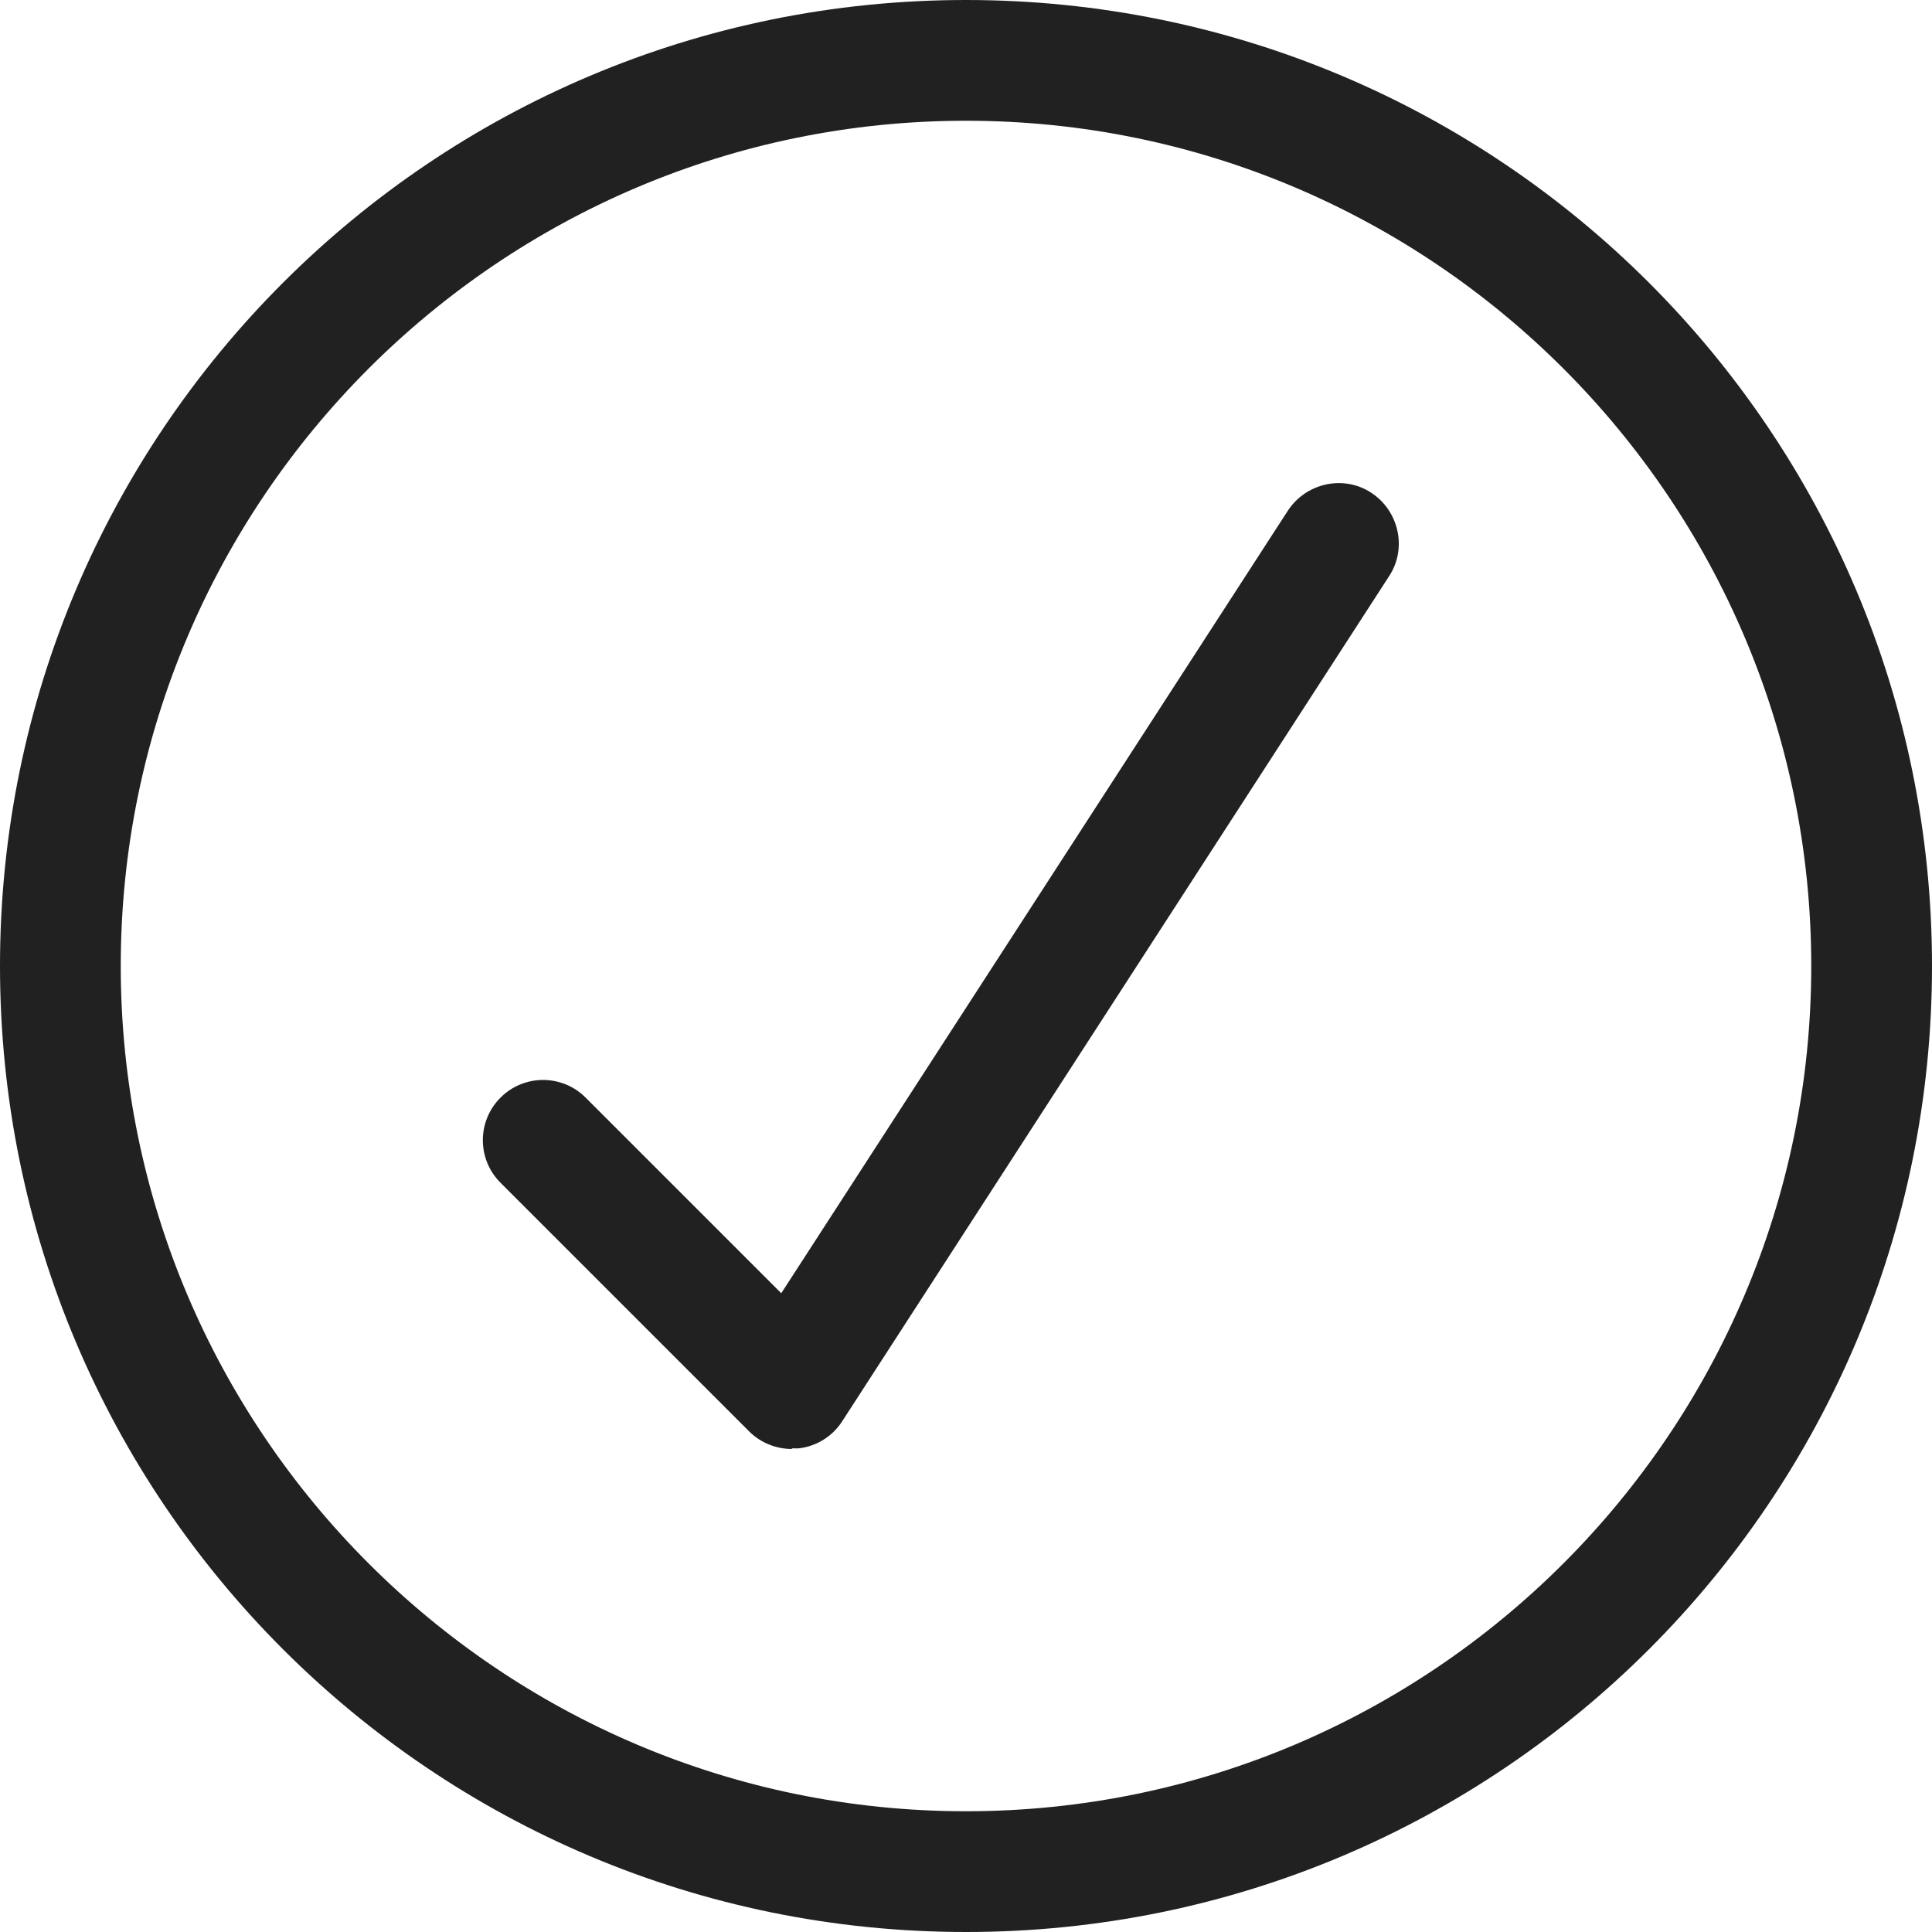
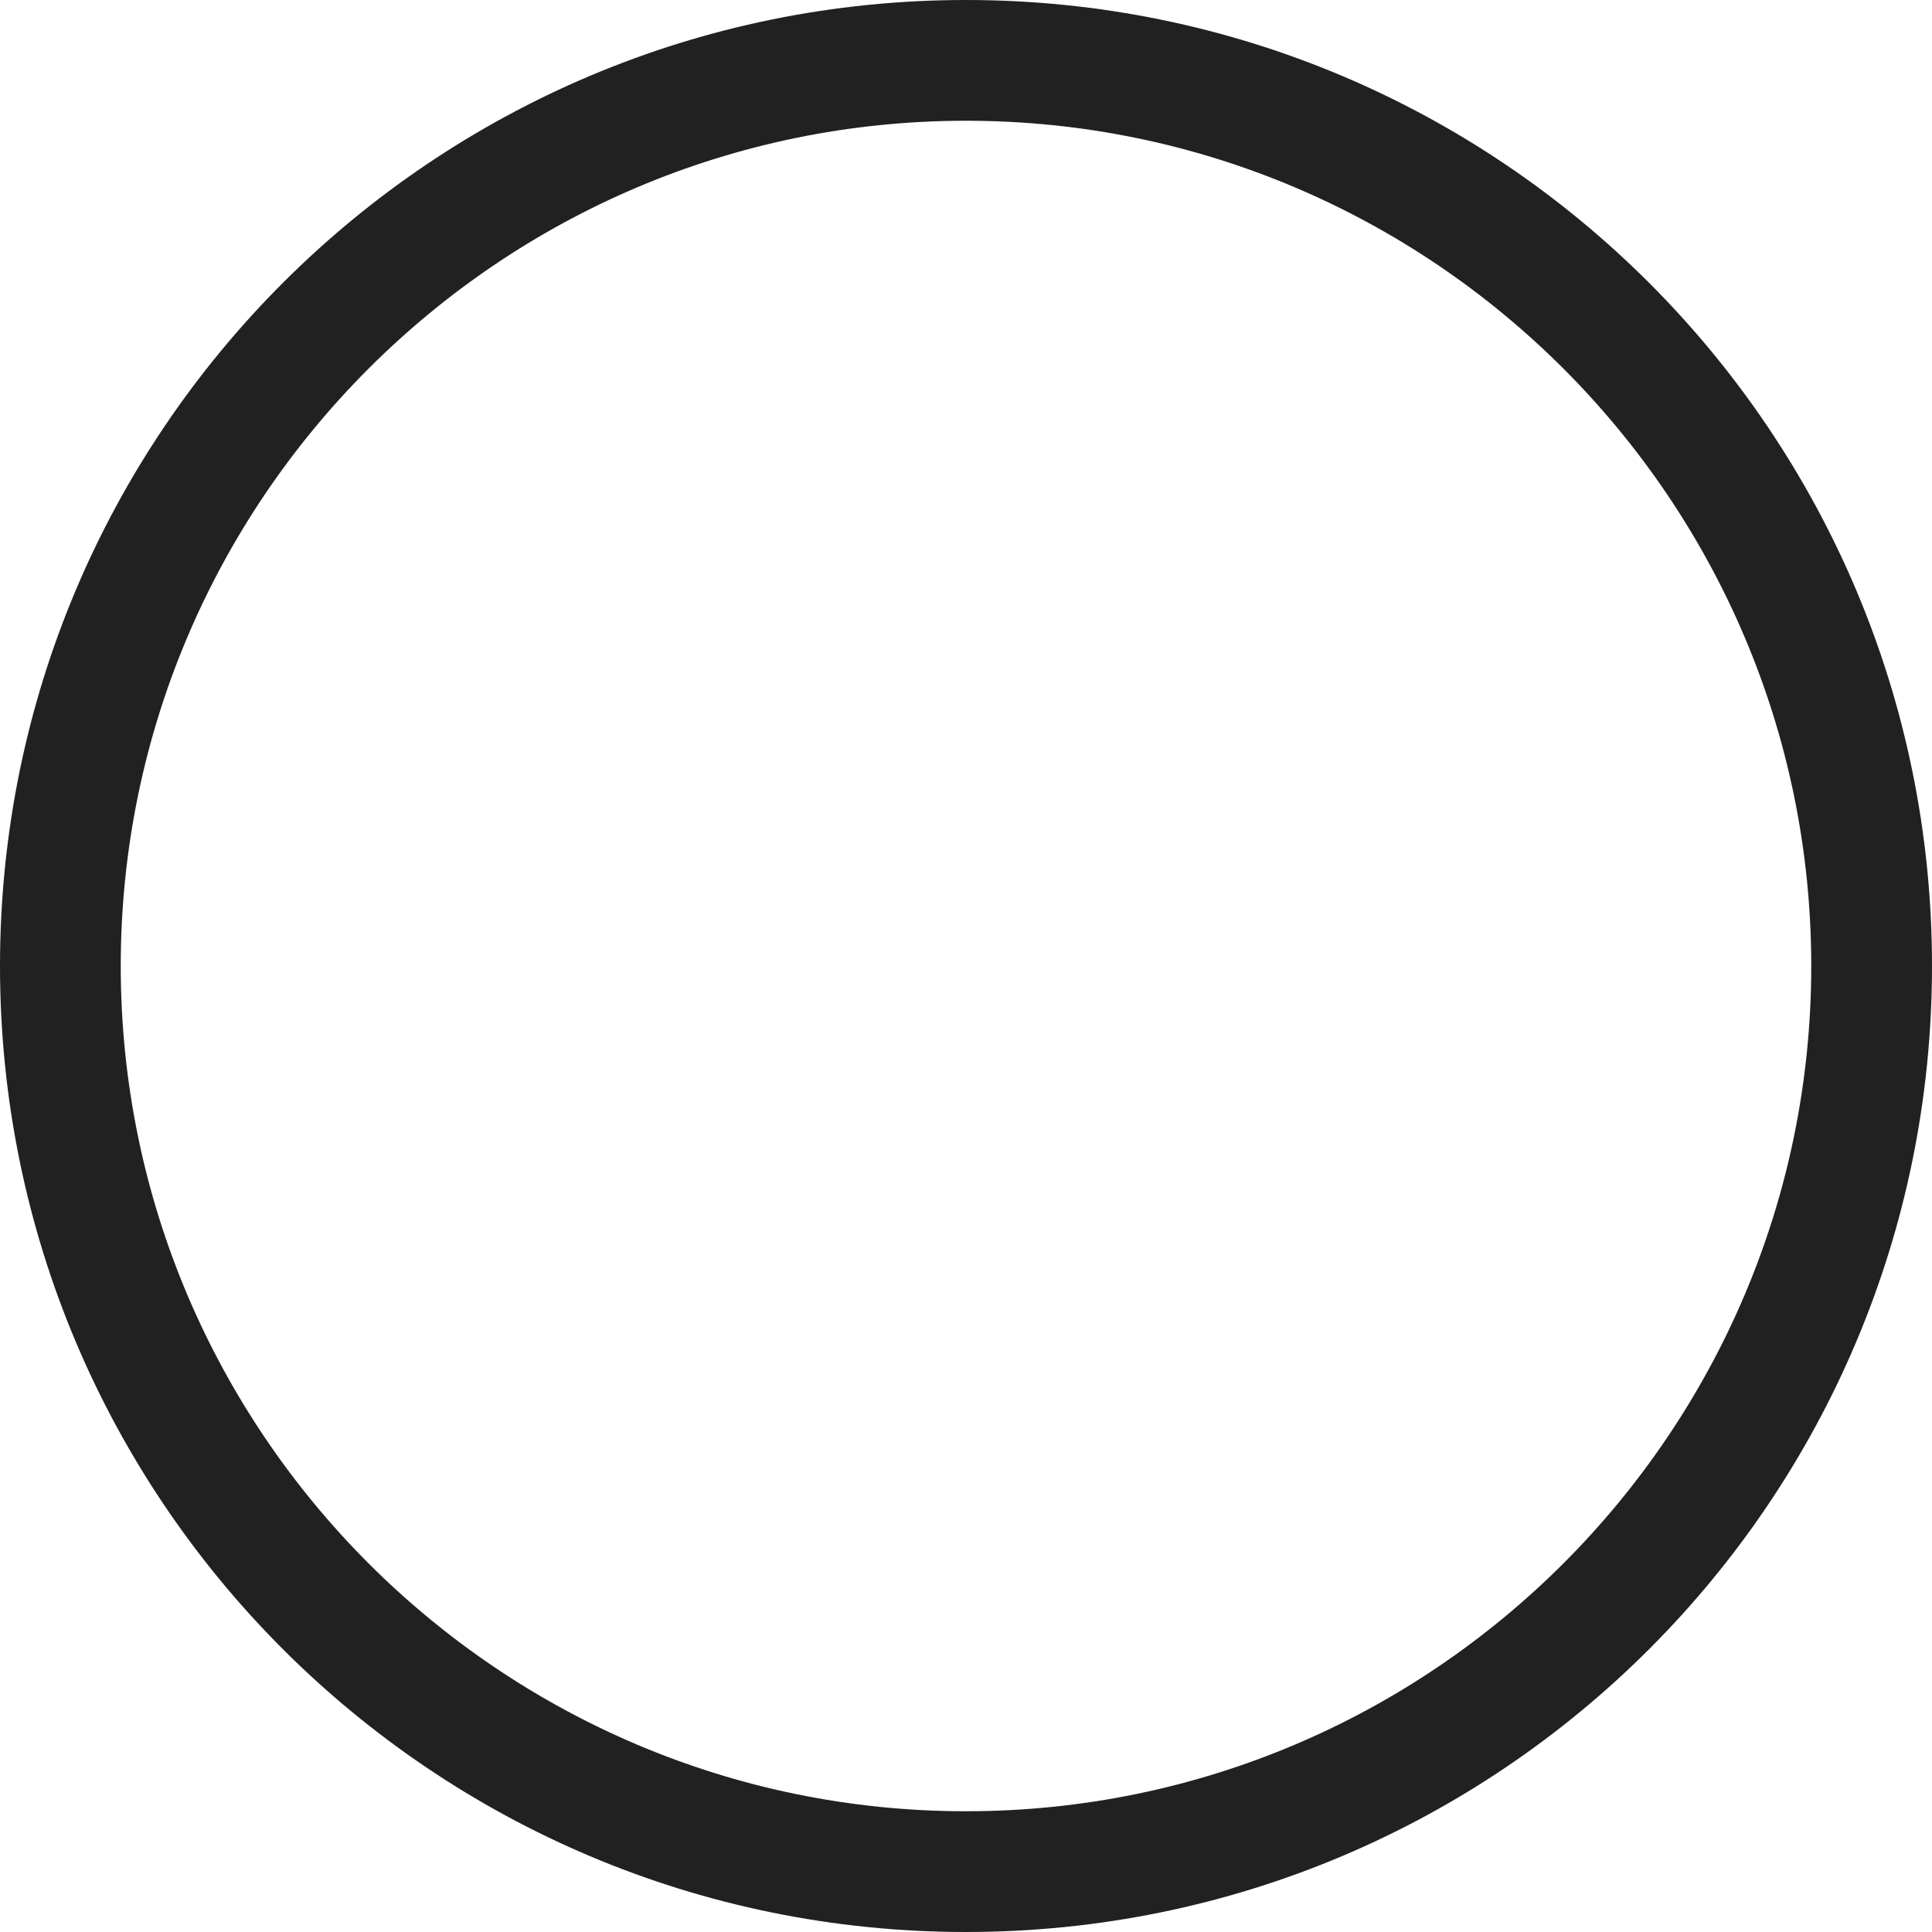
<svg xmlns="http://www.w3.org/2000/svg" id="b" viewBox="0 0 32 32">
  <g id="c">
-     <path d="M13.12,24c-.26,0-.52-.1-.71-.29l-4.12-4.12c-.39-.39-.39-1.02,0-1.41s1.02-.39,1.41,0l3.24,3.24,8.39-12.96c.3-.46,.92-.6,1.38-.3,.46,.3,.6,.92,.3,1.38l-9.06,14c-.16,.25-.43,.42-.73,.45-.04,0-.07,0-.11,0Z" fill="#212121" />
    <path d="M16,2c7.72,0,14,6.28,14,14s-6.28,14-14,14S2,23.72,2,16,8.28,2,16,2m0-2C7.16,0,0,7.16,0,16s7.16,16,16,16,16-7.16,16-16S24.84,0,16,0h0Z" fill="#212121" />
  </g>
</svg>